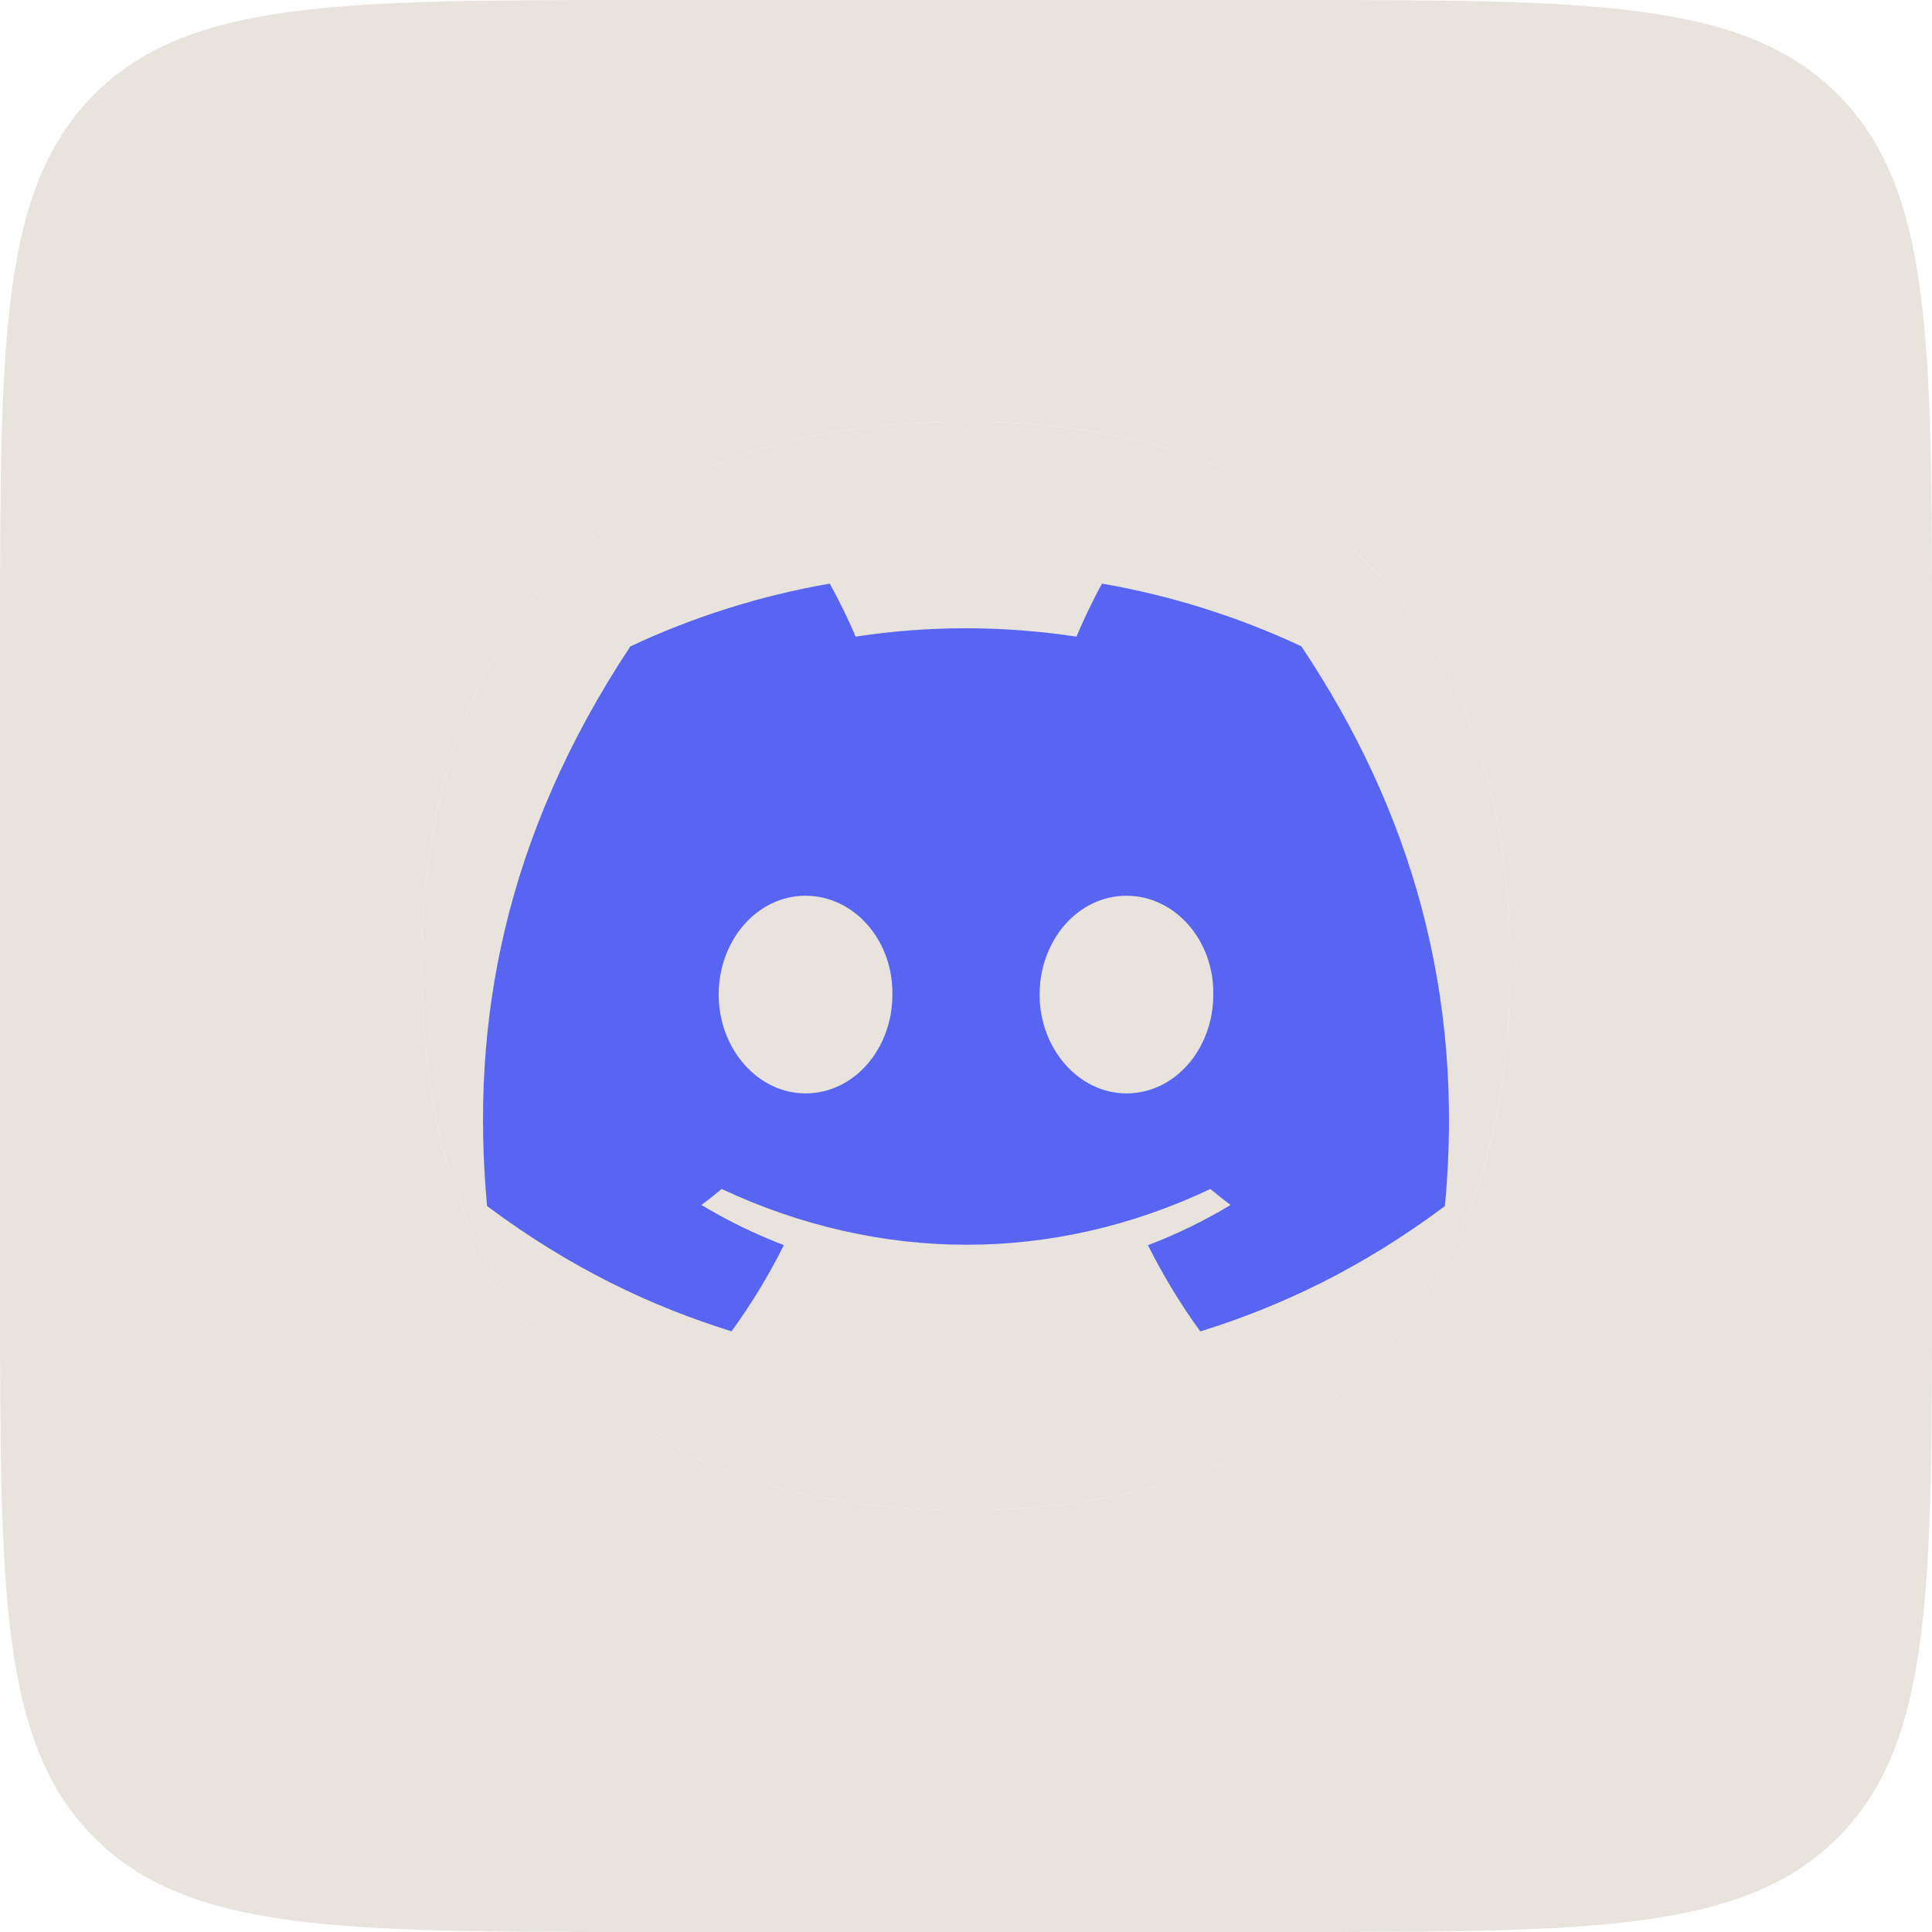
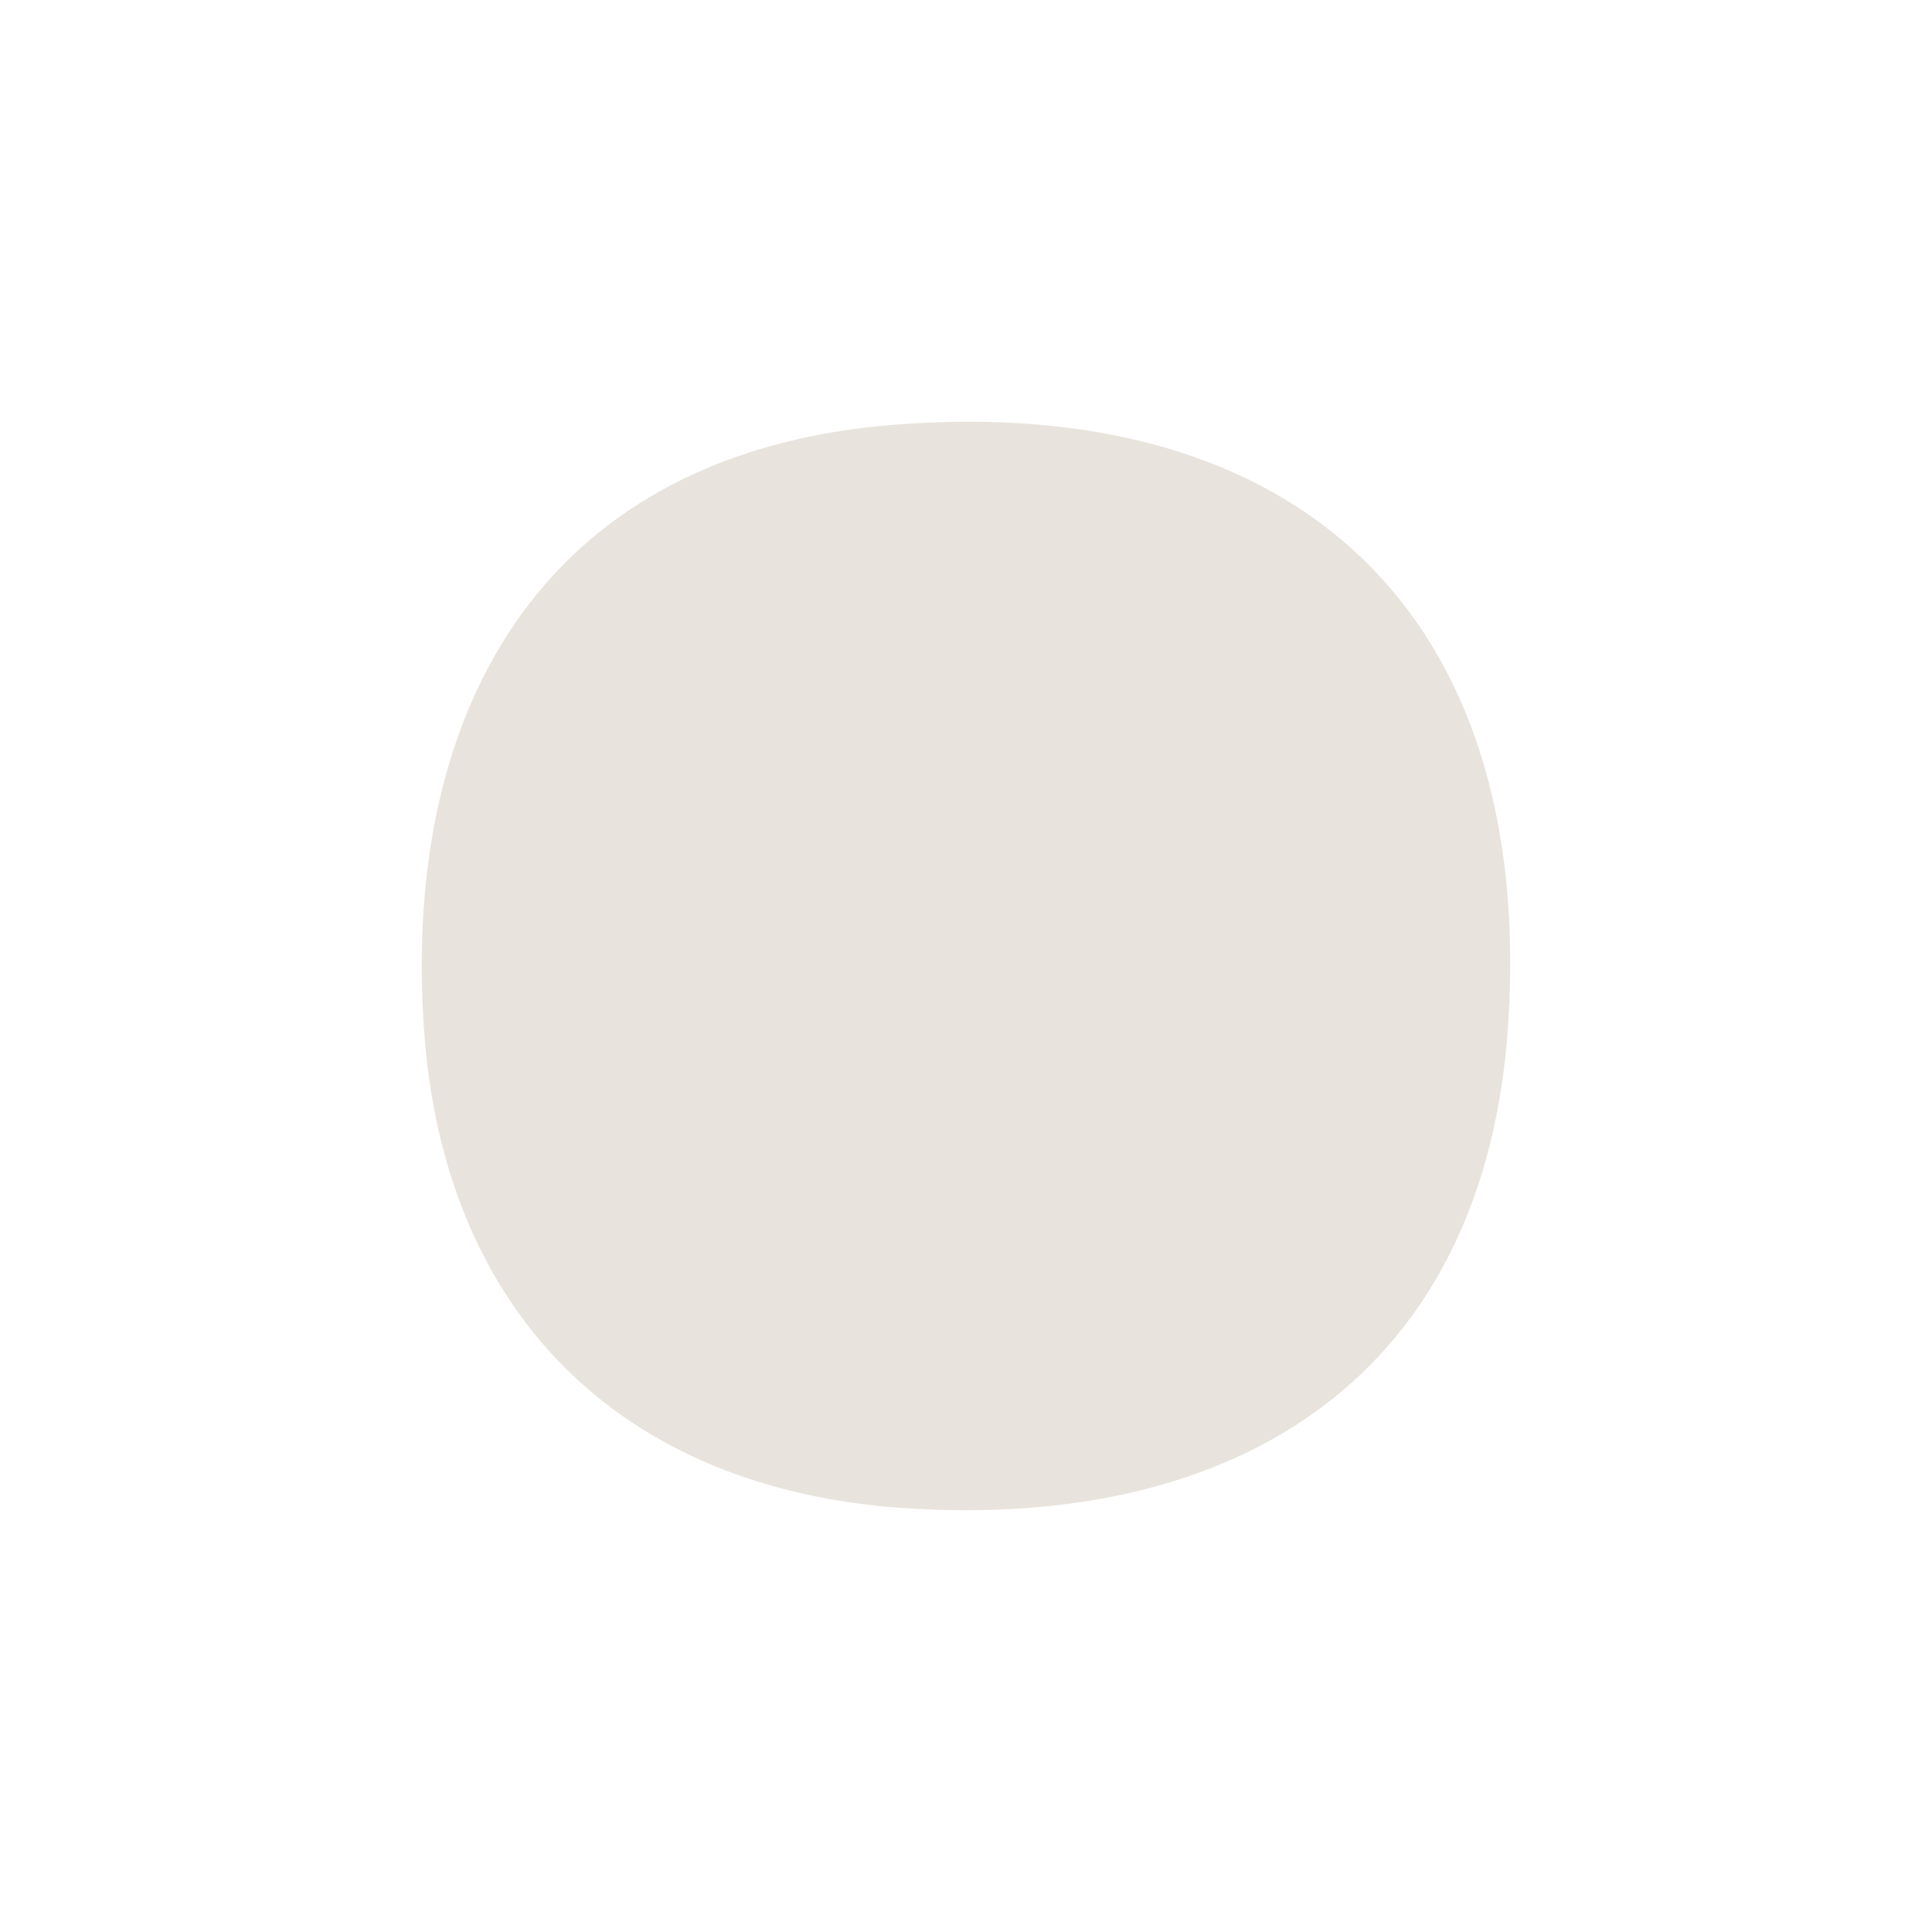
<svg xmlns="http://www.w3.org/2000/svg" width="50" height="50" viewBox="0 0 50 50" fill="none">
-   <path fill-rule="evenodd" clip-rule="evenodd" d="M50 16.667C50 8.81 50 4.882 47.559 2.441C45.118 0 41.19 0 33.333 0H16.667C8.81 0 4.882 0 2.441 2.441C0 4.882 0 8.81 0 16.667V33.333C0 41.19 0 45.118 2.441 47.559C4.882 50 8.81 50 16.667 50H33.333C41.19 50 45.118 50 47.559 47.559C50 45.118 50 41.19 50 33.333V16.667ZM23.149 10.992C33.609 10.175 39.703 15.906 39.035 26.464C38.456 35.561 32.094 39.616 23.39 39.029C16.045 38.532 11.465 33.952 10.971 26.604C10.398 18.122 14.246 11.689 23.149 10.992Z" fill="#E8E3DC" />
  <path fill-rule="evenodd" clip-rule="evenodd" d="M39.035 26.464C39.703 15.906 33.609 10.175 23.149 10.992C14.246 11.689 10.398 18.122 10.971 26.604C11.465 33.952 16.045 38.532 23.39 39.029C32.094 39.616 38.456 35.561 39.035 26.464Z" fill="#E8E3DC" />
-   <path d="M33.677 16.725C32.059 15.968 30.329 15.418 28.52 15.104C28.297 15.506 28.038 16.046 27.859 16.476C25.936 16.187 24.031 16.187 22.143 16.476C21.964 16.046 21.698 15.506 21.474 15.104C19.663 15.418 17.931 15.97 16.313 16.729C13.049 21.661 12.164 26.471 12.606 31.213C14.771 32.83 16.869 33.812 18.932 34.455C19.441 33.754 19.895 33.009 20.287 32.223C19.541 31.94 18.828 31.591 18.153 31.185C18.332 31.052 18.507 30.914 18.676 30.771C22.79 32.695 27.259 32.695 31.324 30.771C31.495 30.914 31.67 31.052 31.847 31.185C31.17 31.593 30.455 31.942 29.709 32.225C30.101 33.009 30.553 33.756 31.064 34.457C33.129 33.814 35.229 32.832 37.394 31.213C37.913 25.716 36.507 20.951 33.677 16.725ZM20.847 28.297C19.612 28.297 18.599 27.144 18.599 25.74C18.599 24.337 19.591 23.182 20.847 23.182C22.104 23.182 23.116 24.334 23.095 25.74C23.096 27.144 22.104 28.297 20.847 28.297ZM29.153 28.297C27.918 28.297 26.905 27.144 26.905 25.74C26.905 24.337 27.896 23.182 29.153 23.182C30.409 23.182 31.422 24.334 31.4 25.74C31.4 27.144 30.409 28.297 29.153 28.297Z" fill="#5865F2" />
</svg>